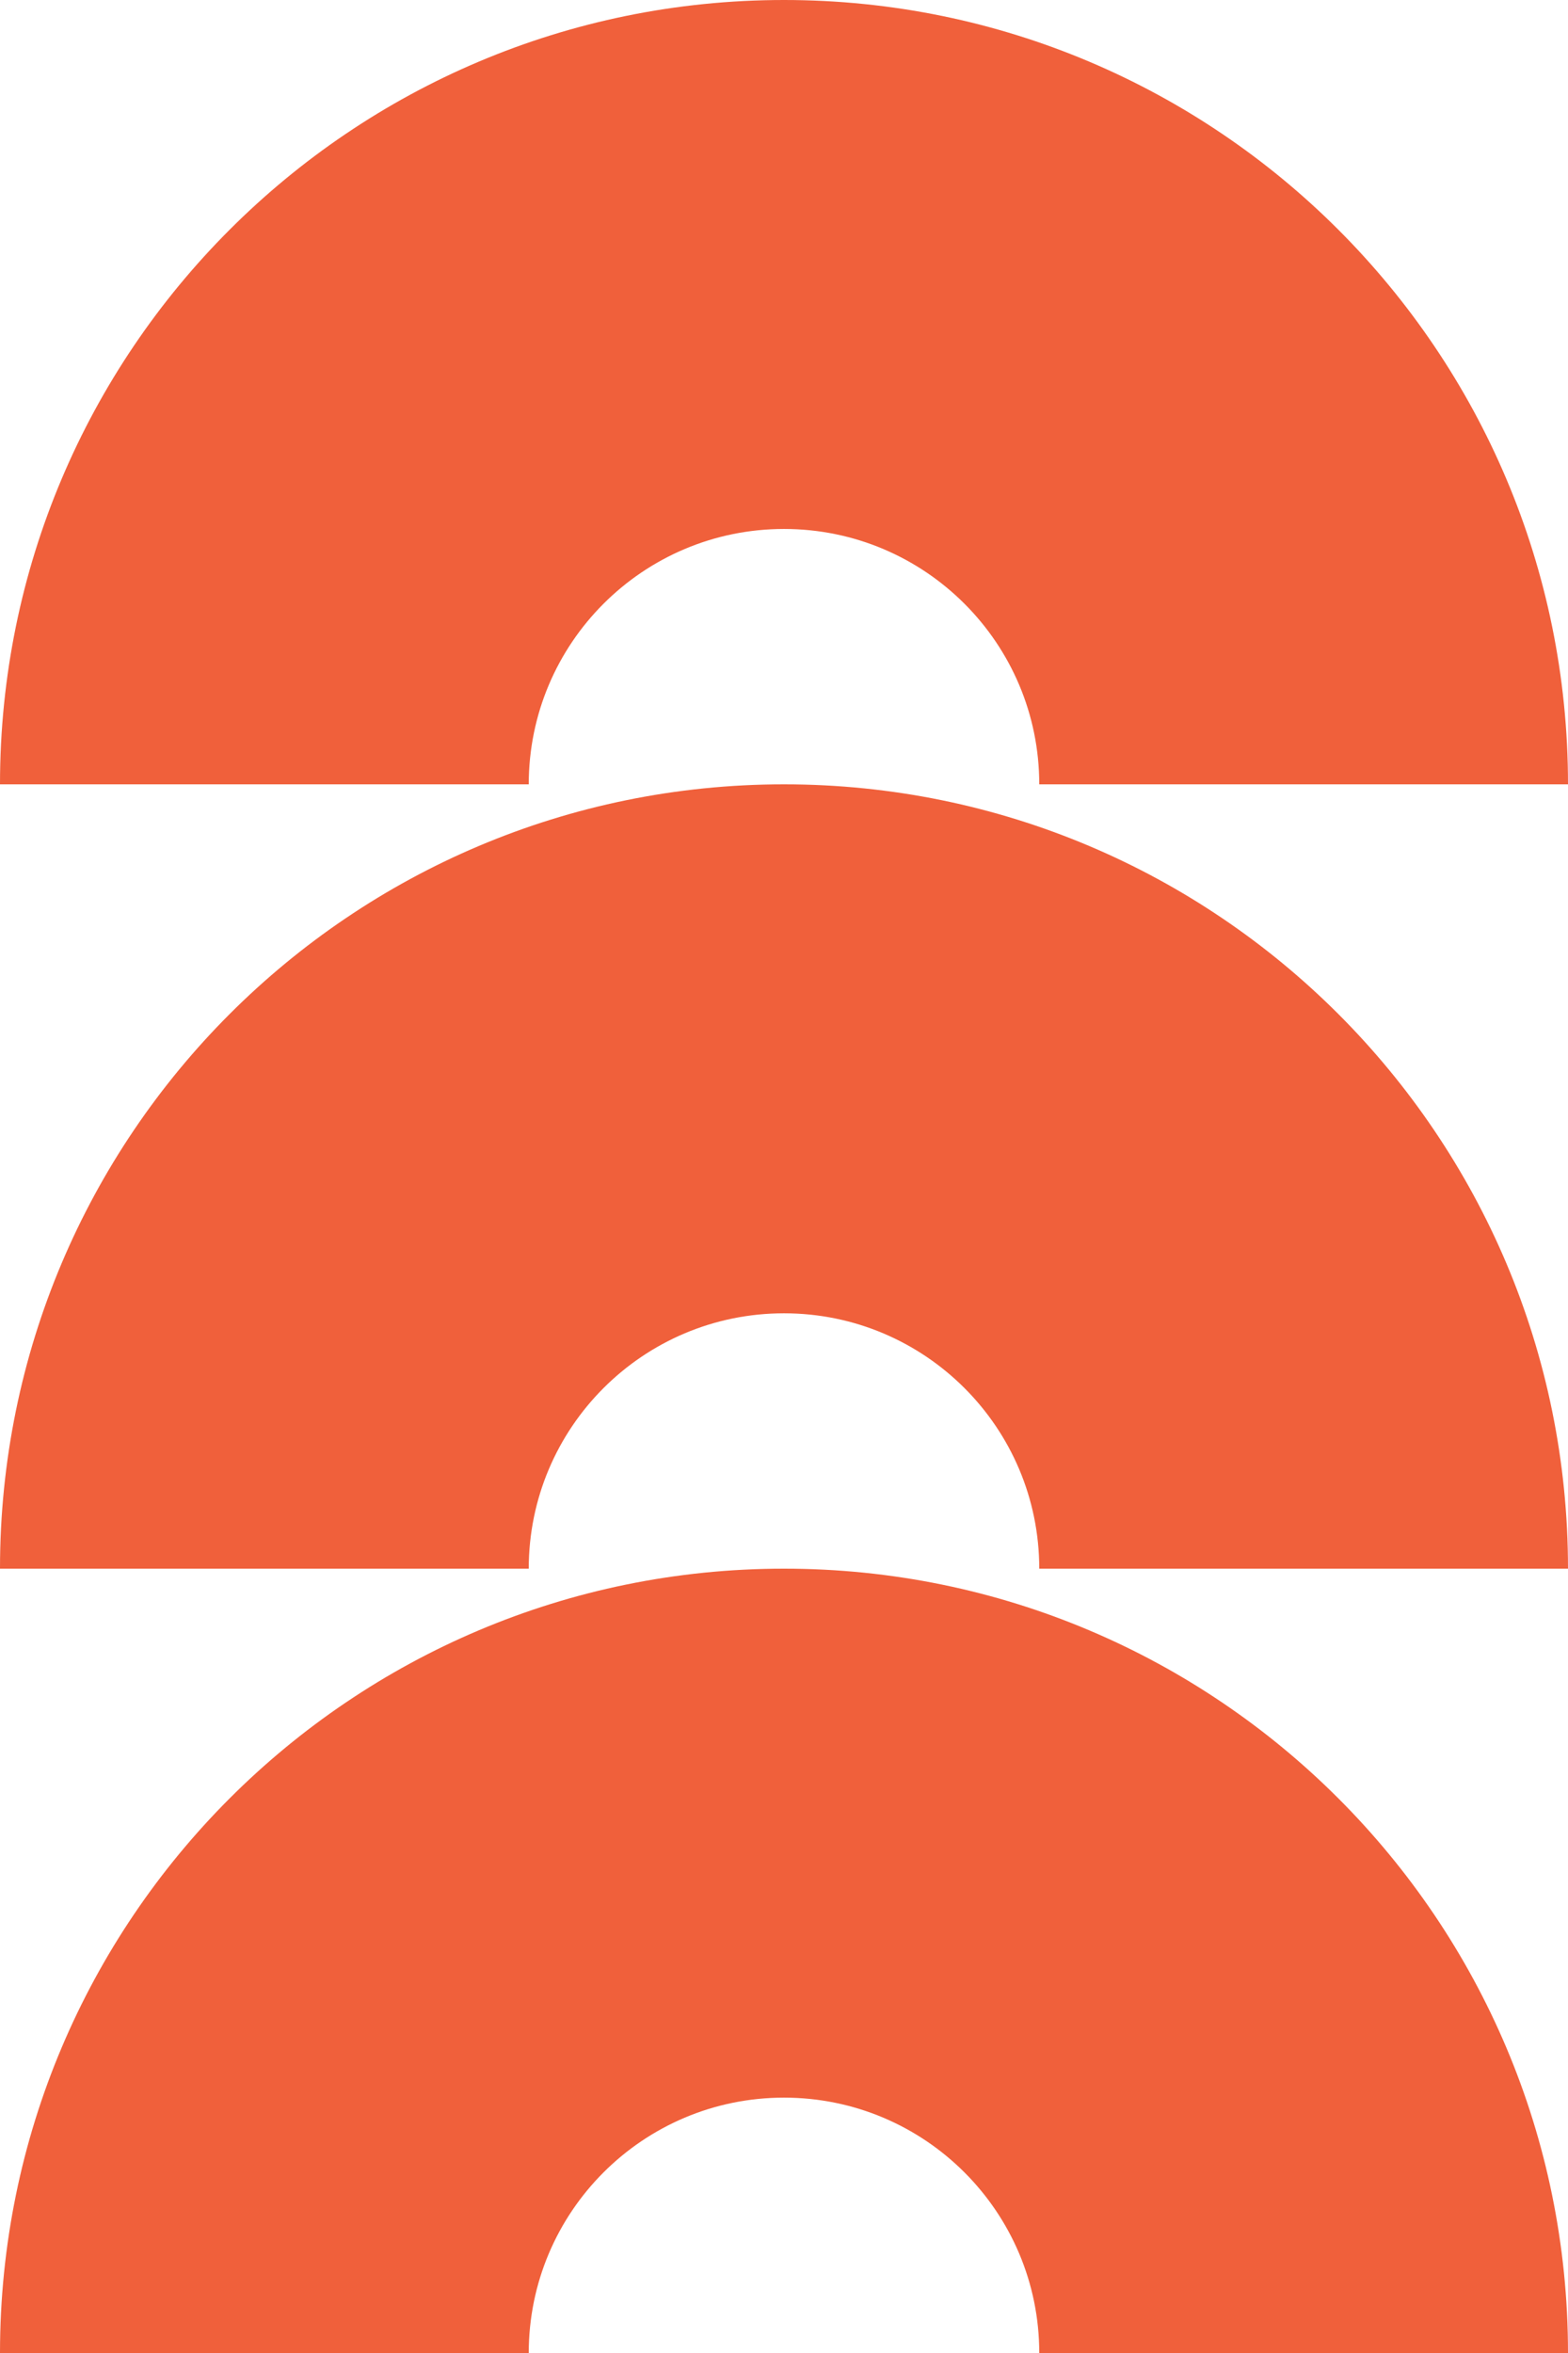
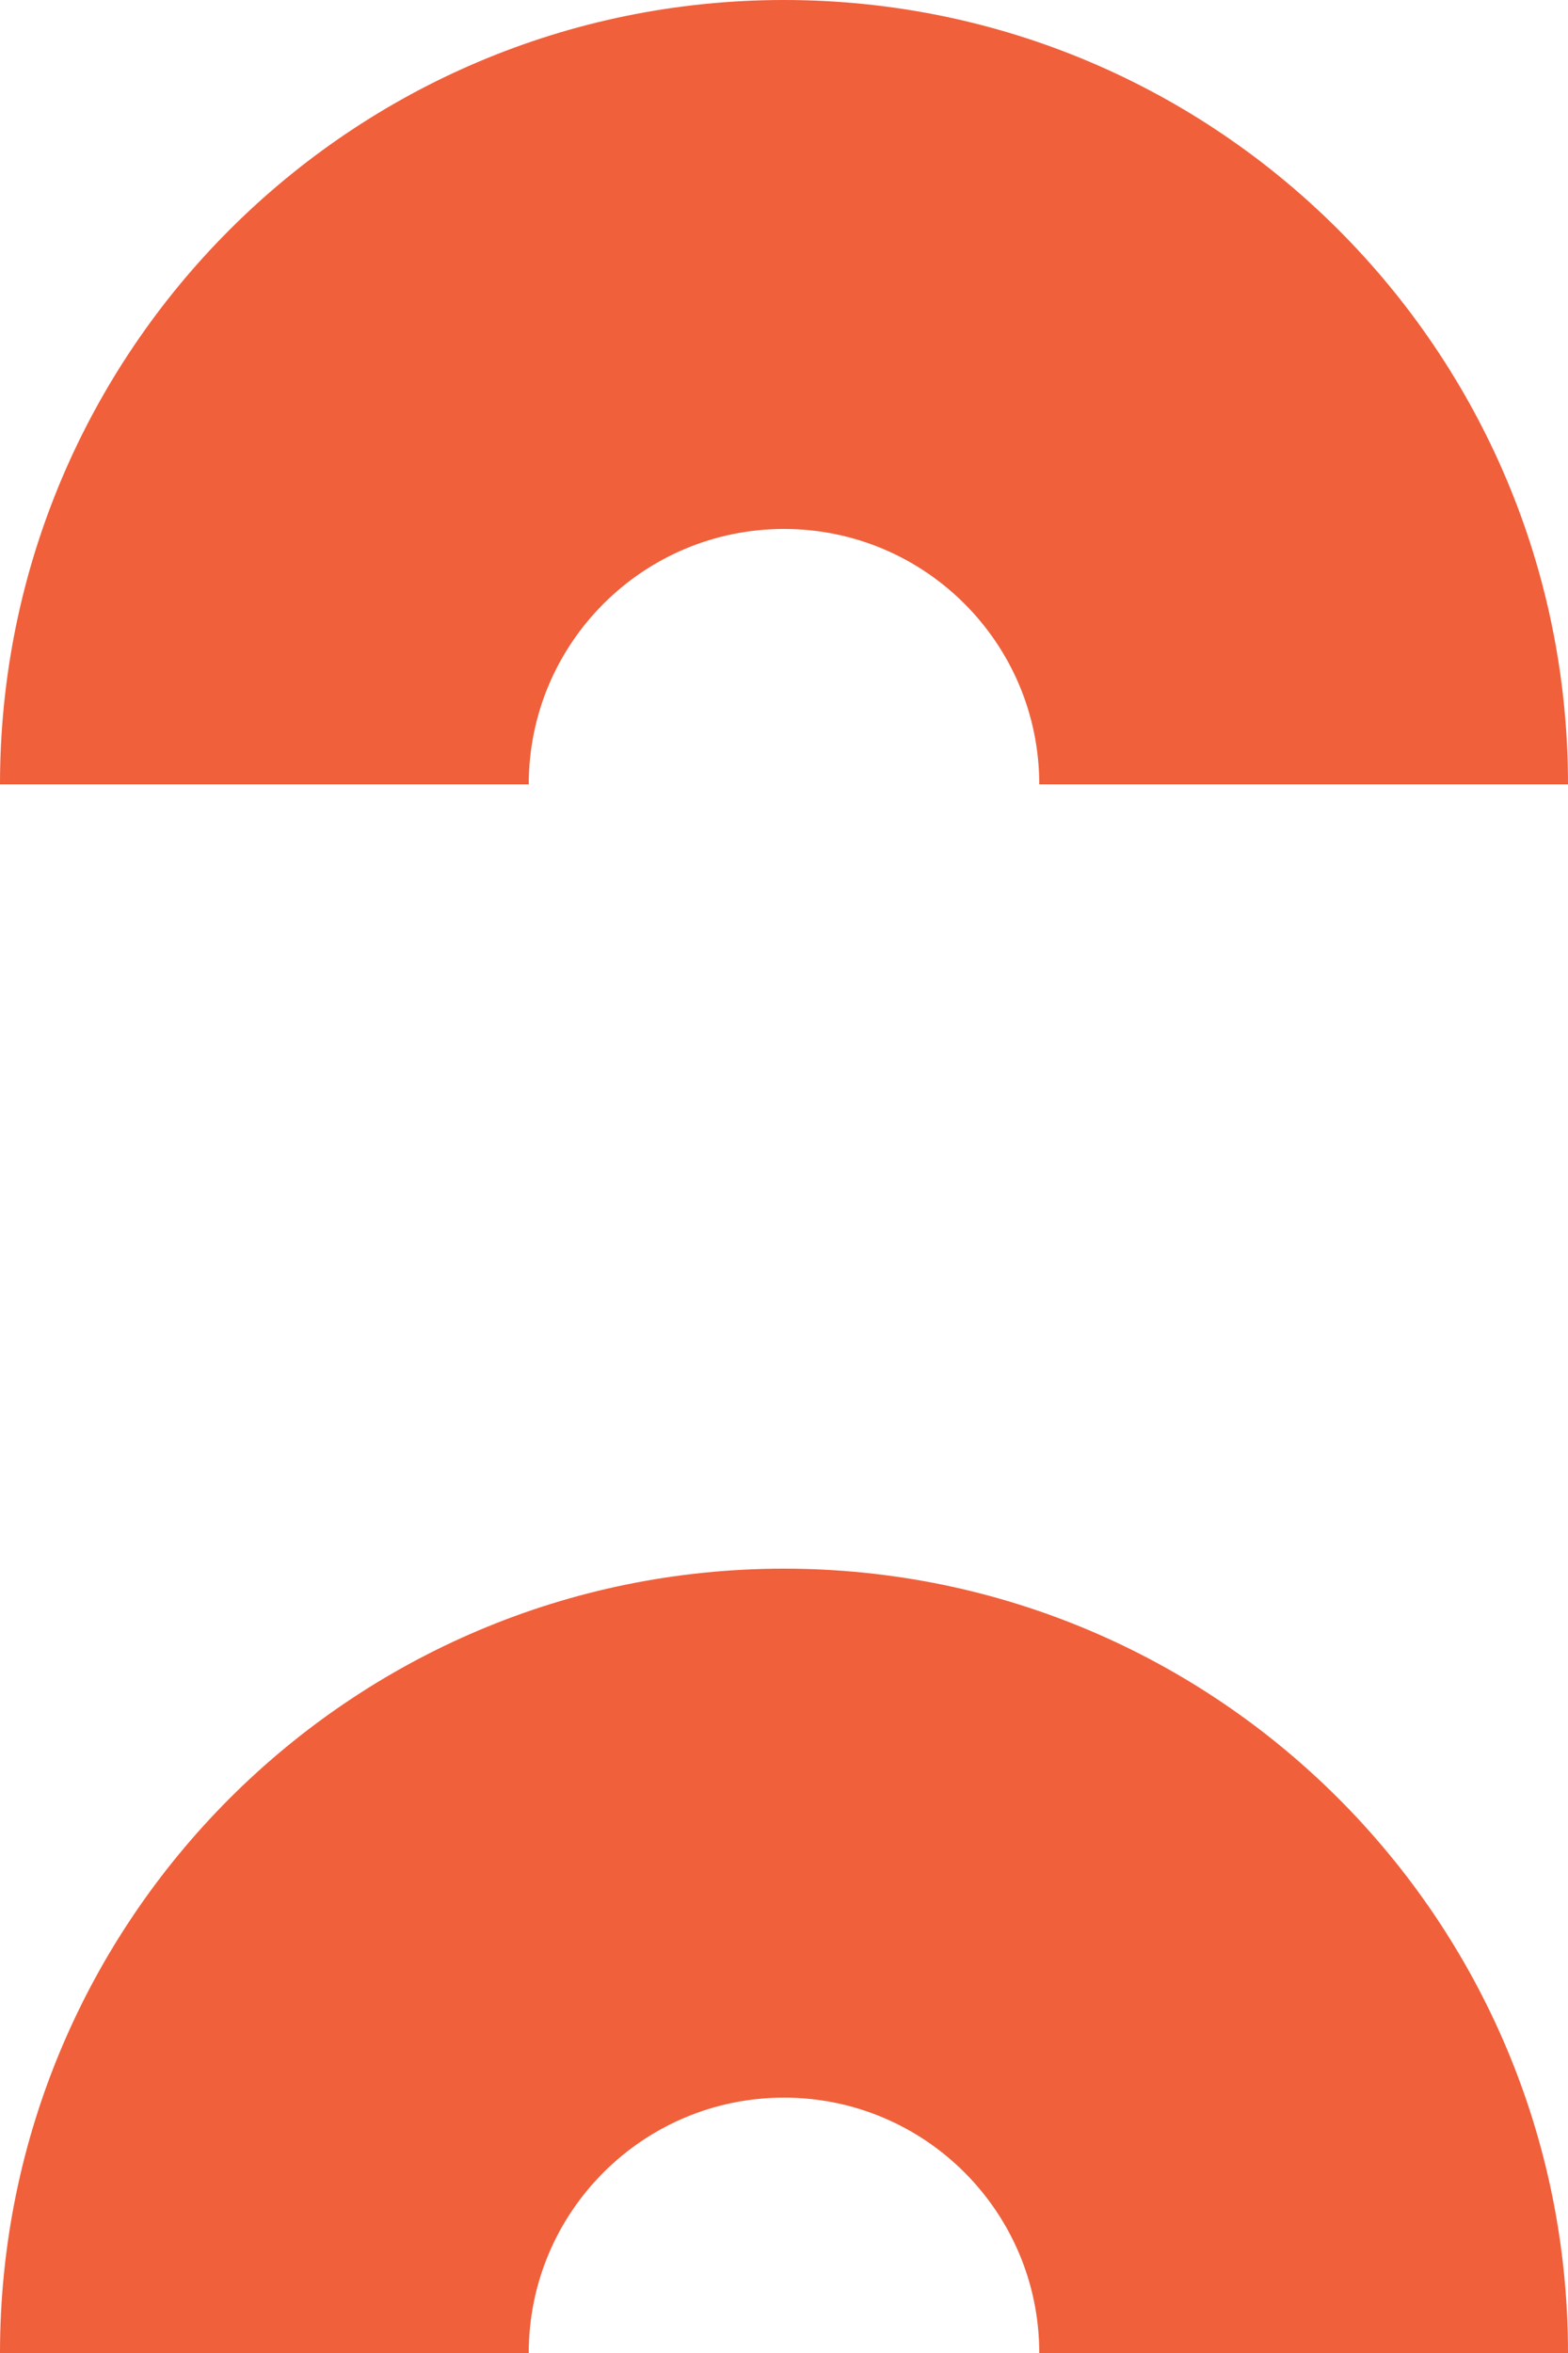
<svg xmlns="http://www.w3.org/2000/svg" width="120" height="180" viewBox="0 0 120 180" fill="none">
  <path fill-rule="evenodd" clip-rule="evenodd" d="M79.535 180H120C120 146.863 93.137 120 60 120C26.863 120 0 146.863 0 180H40.465C40.465 169.211 49.211 160.465 60 160.465C70.789 160.465 79.535 169.211 79.535 180Z" fill="#F0603B" />
-   <path fill-rule="evenodd" clip-rule="evenodd" d="M79.535 120H120C120 86.863 93.137 60 60 60C26.863 60 0 86.863 0 120H40.465C40.465 109.211 49.211 100.465 60 100.465C70.789 100.465 79.535 109.211 79.535 120Z" fill="#F0603B" />
  <path fill-rule="evenodd" clip-rule="evenodd" d="M79.535 60H120C120 26.863 93.137 0 60 0C26.863 0 0 26.863 0 60H40.465C40.465 49.211 49.211 40.465 60 40.465C70.789 40.465 79.535 49.211 79.535 60Z" fill="#F0603B" />
</svg>